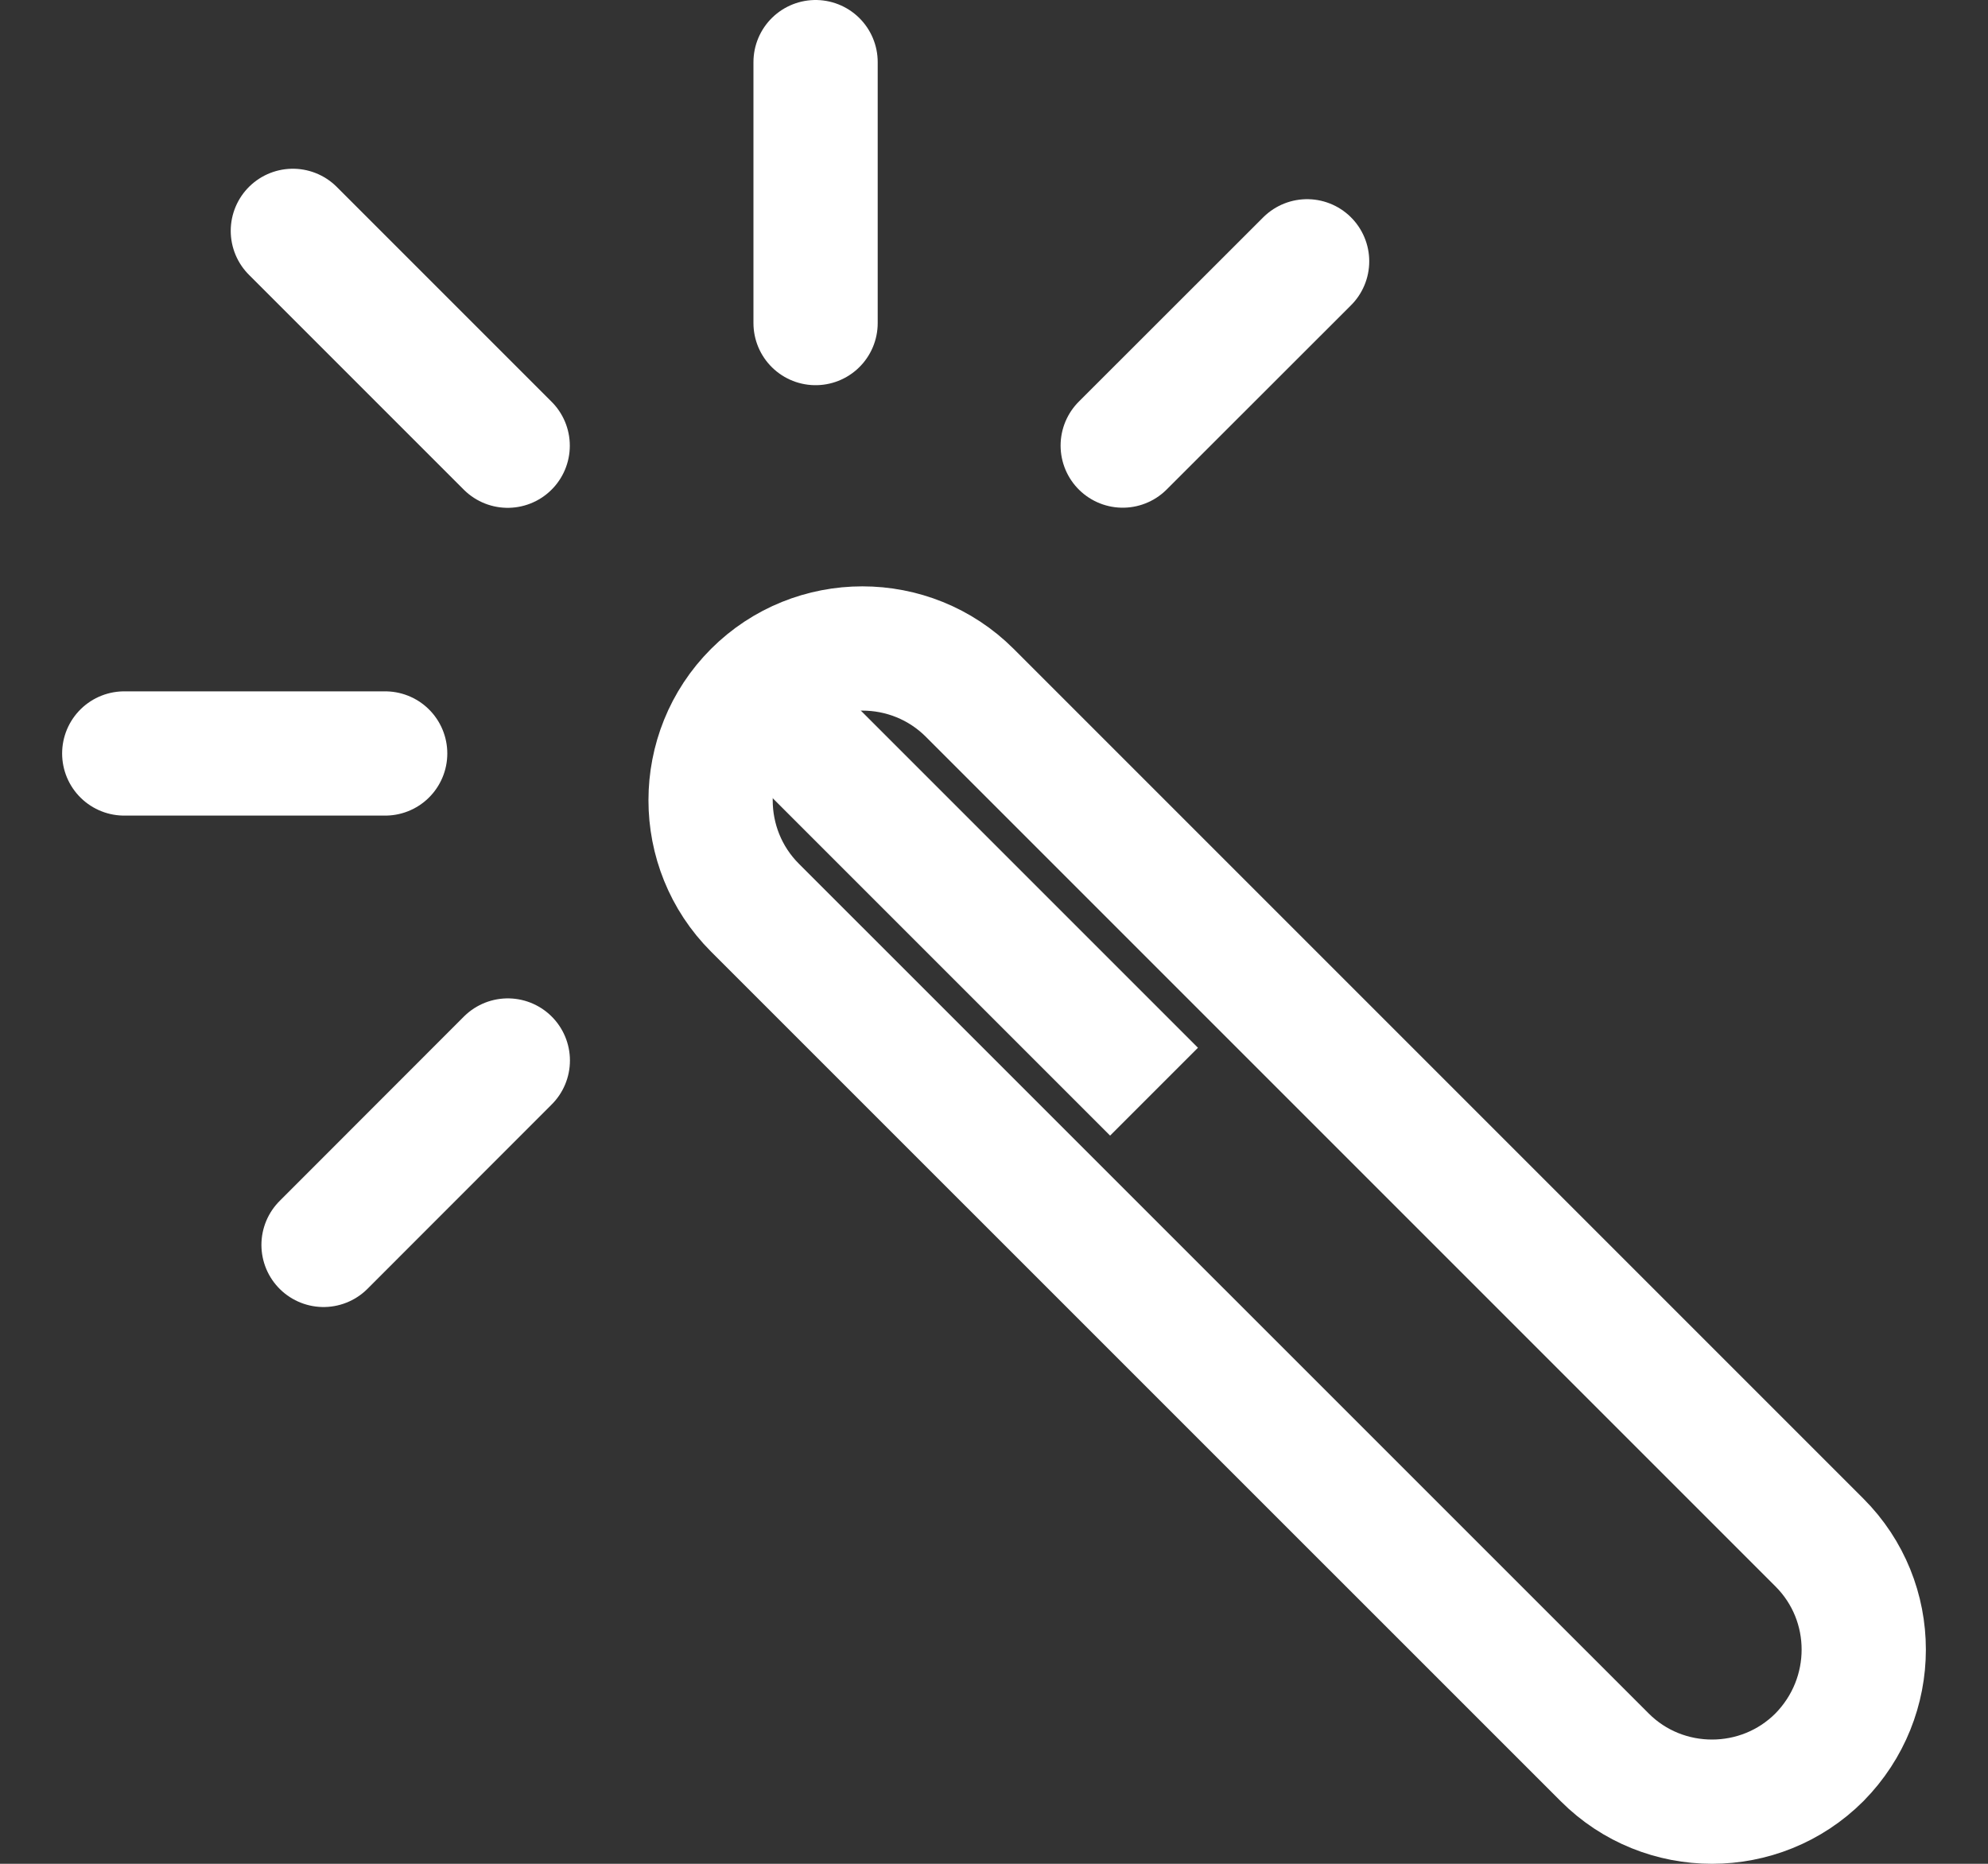
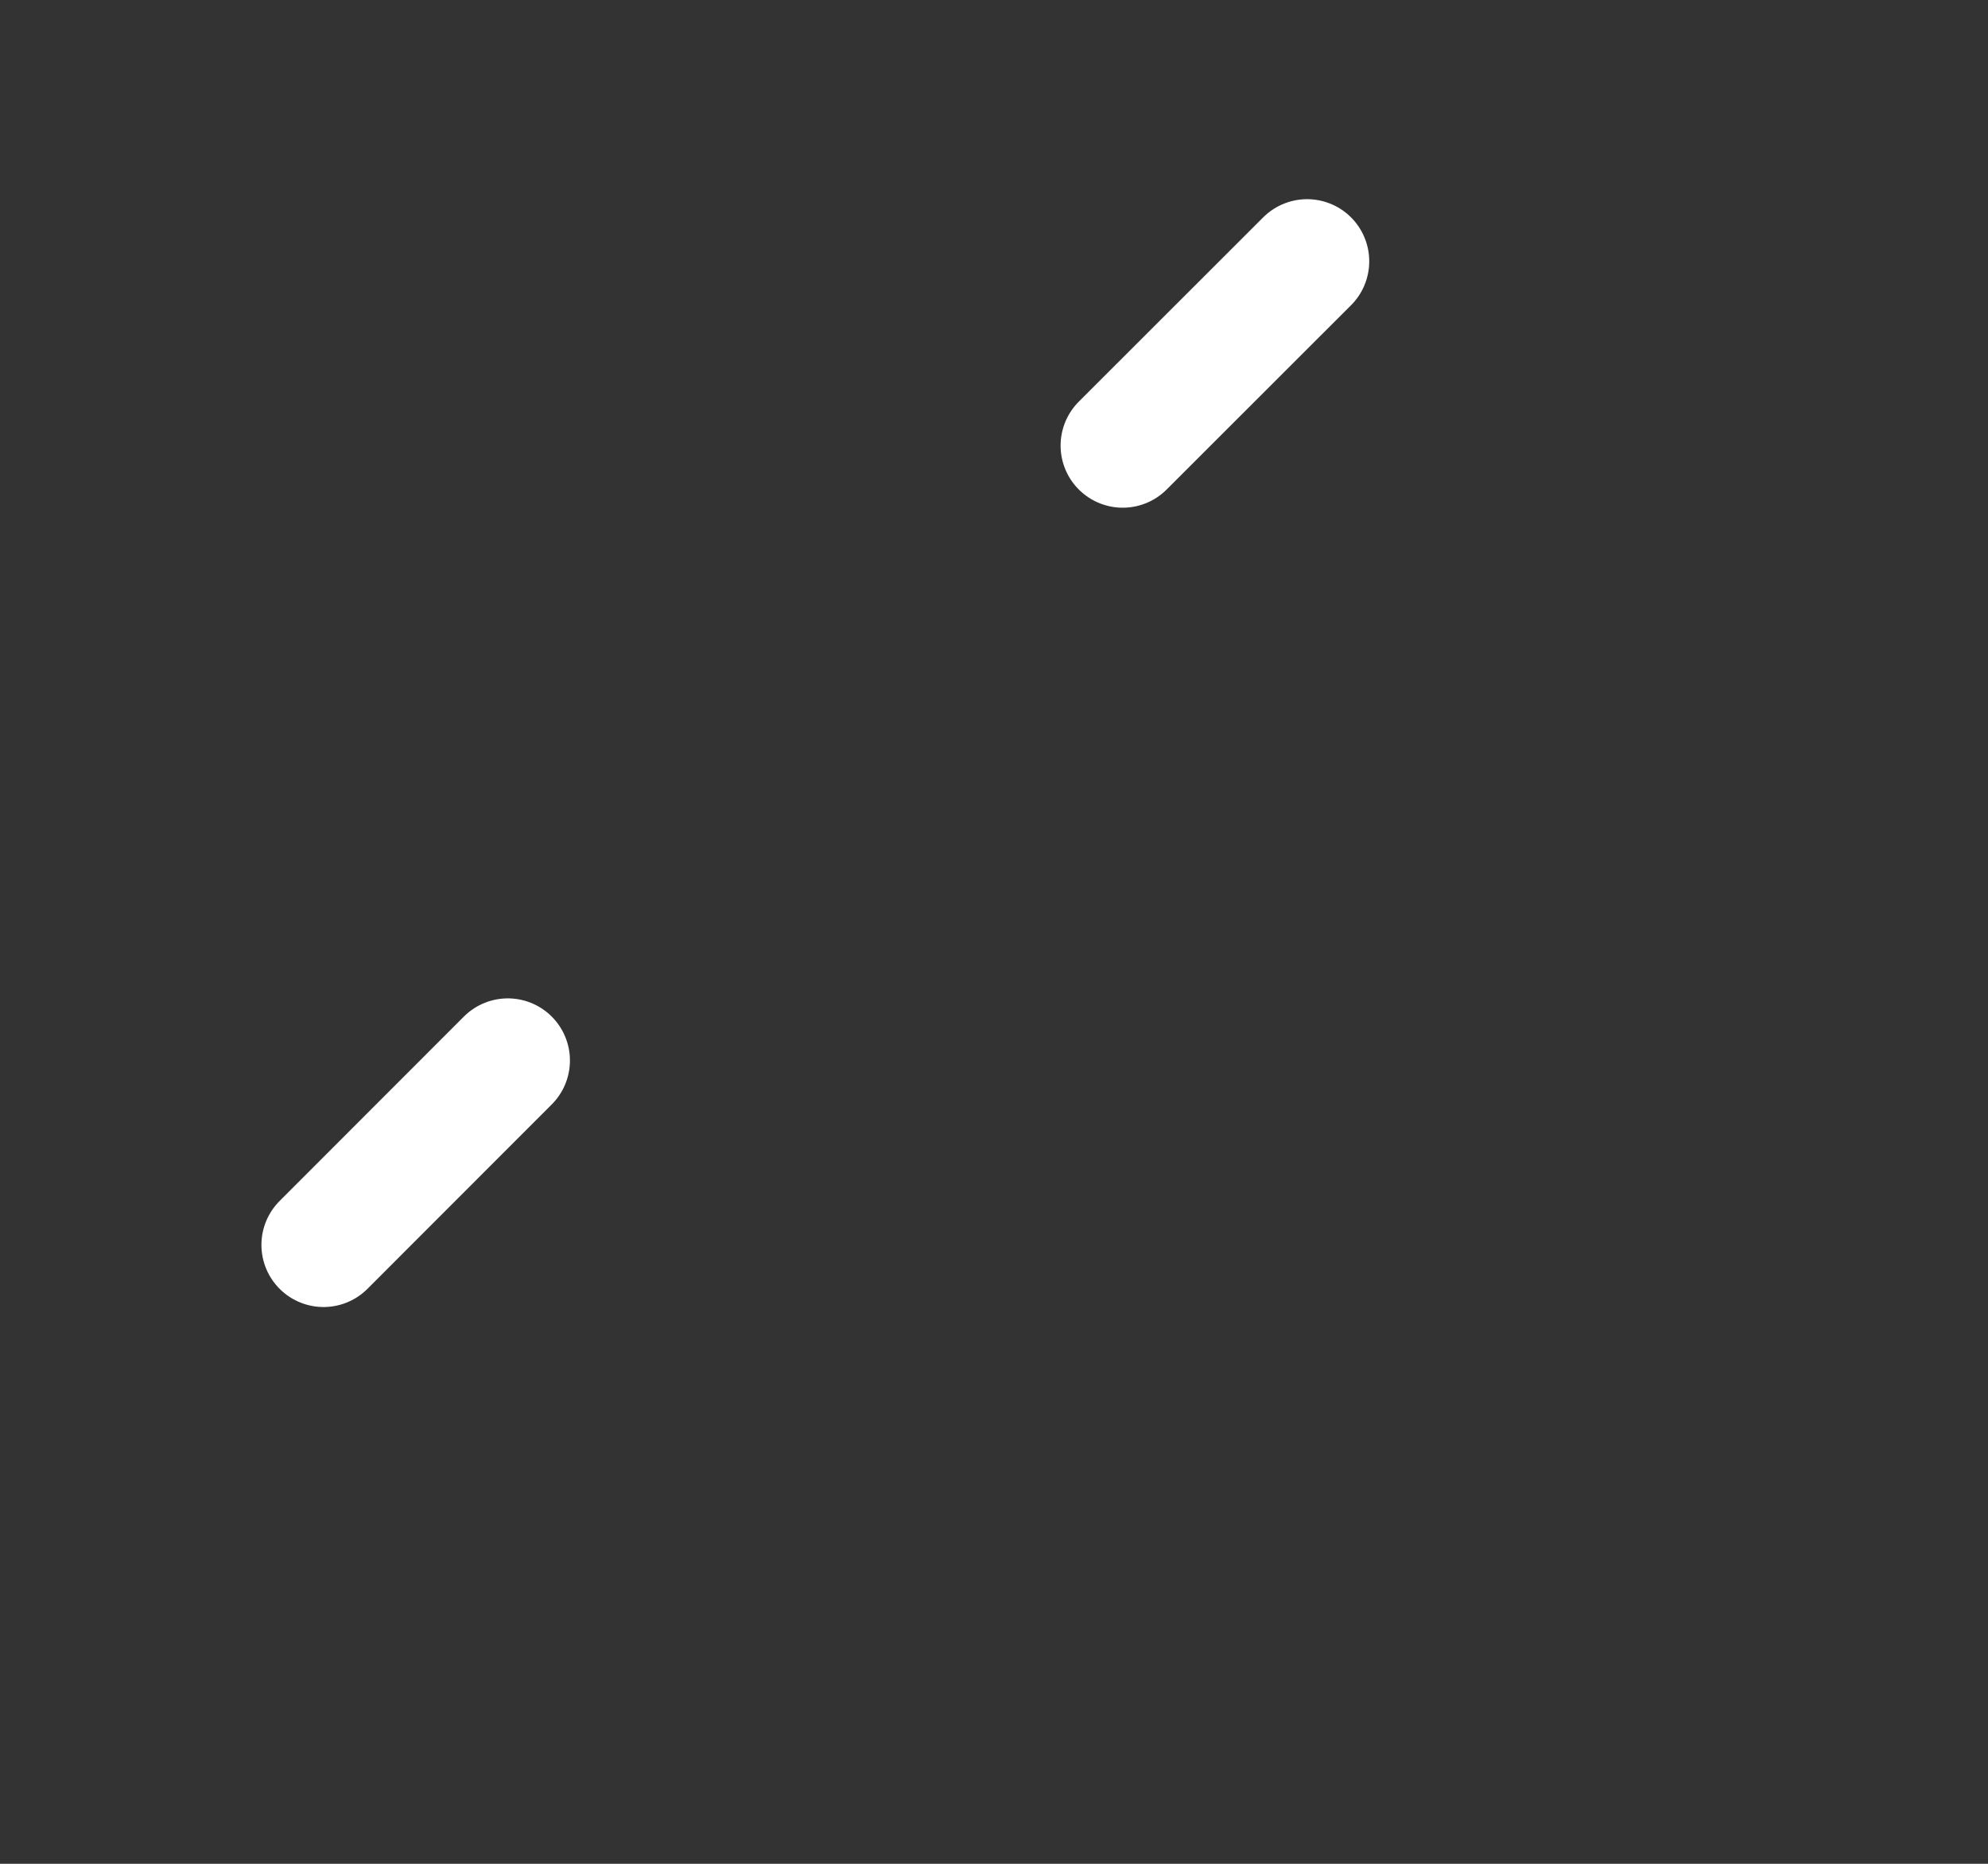
<svg xmlns="http://www.w3.org/2000/svg" width="16" height="15" viewBox="0 0 16 15" fill="none">
  <rect x="0" y="0" width="16" height="15" fill="#333333" stroke="none" />
-   <path d="M14.643 14.143C14.167 14.619 13.39 14.619 12.915 14.143L6.076 7.305C5.6 6.829 5.6 6.052 6.076 5.576C6.552 5.1 7.329 5.1 7.805 5.576L14.643 12.414C15.119 12.89 15.119 13.66 14.643 14.143Z" stroke="white" stroke-miterlimit="10" stroke-linecap="round" stroke-linejoin="round" />
-   <path d="M6.068 5.566L9.288 8.786" stroke="white" stroke-miterlimit="10" stroke-linejoin="round" />
-   <path d="M2.357 1.858L4.086 3.587" stroke="white" stroke-miterlimit="10" stroke-linecap="round" stroke-linejoin="round" />
  <path d="M9.036 3.586L10.52 2.103" stroke="white" stroke-miterlimit="10" stroke-linecap="round" stroke-linejoin="round" />
  <path d="M2.604 10.019L4.087 8.535" stroke="white" stroke-miterlimit="10" stroke-linecap="round" stroke-linejoin="round" />
-   <path d="M6.564 0.5V2.6" stroke="white" stroke-miterlimit="10" stroke-linecap="round" stroke-linejoin="round" />
-   <path d="M3.1 6.064H1" stroke="white" stroke-miterlimit="10" stroke-linecap="round" stroke-linejoin="round" />
</svg>